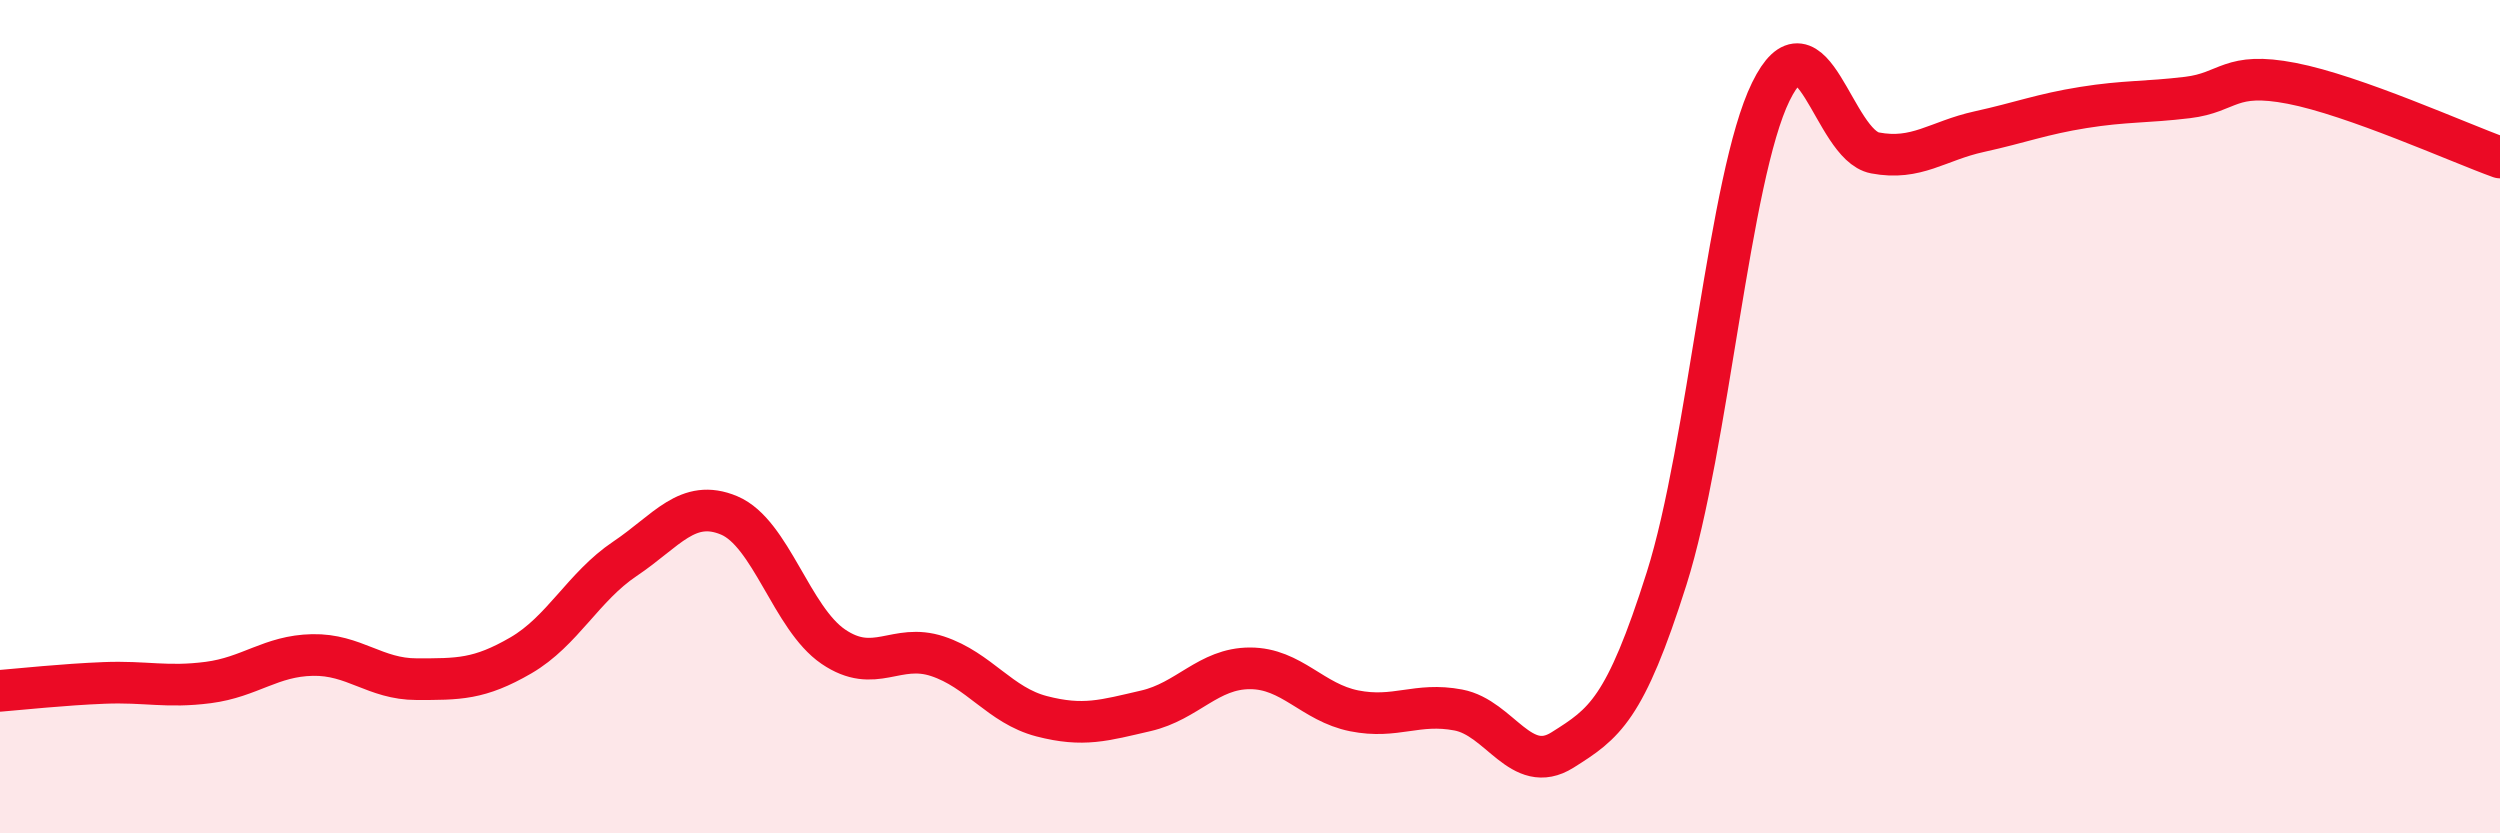
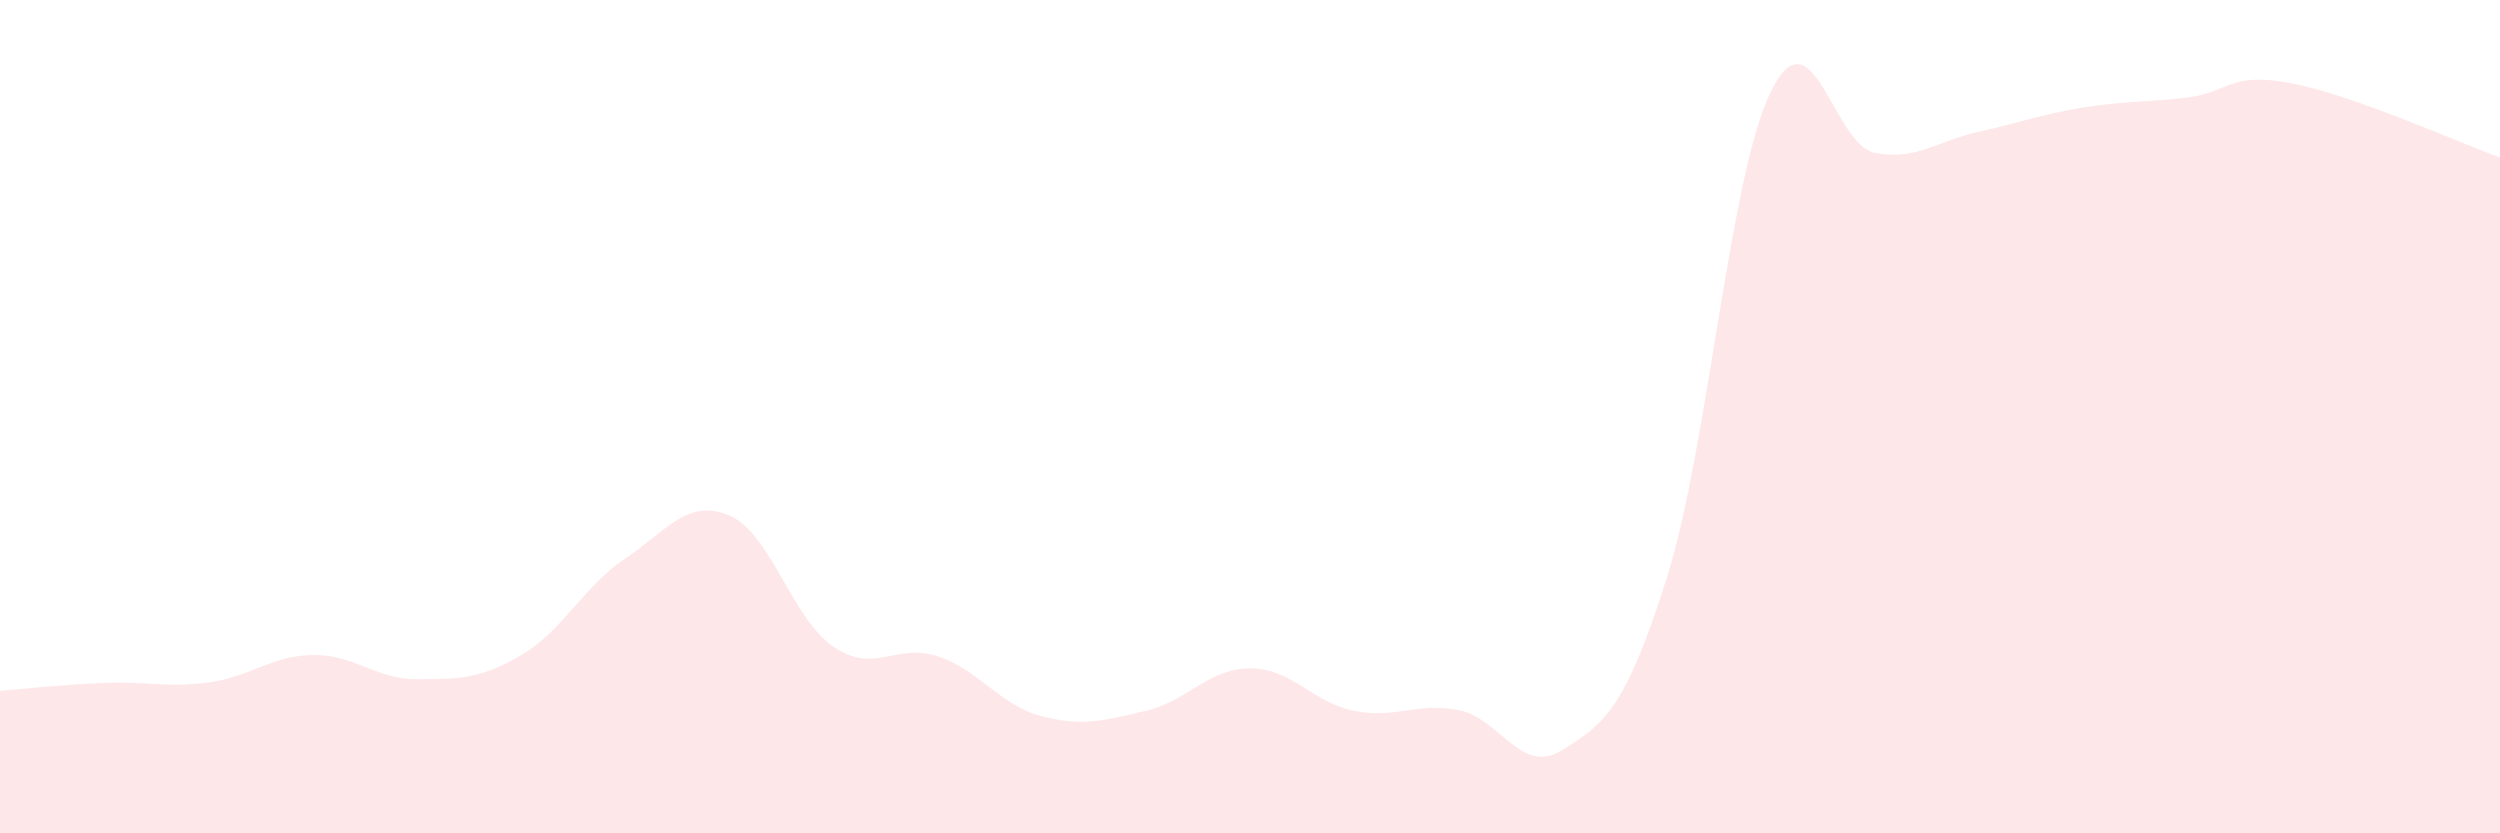
<svg xmlns="http://www.w3.org/2000/svg" width="60" height="20" viewBox="0 0 60 20">
  <path d="M 0,16.58 C 0.5,16.54 1.5,16.43 2.5,16.39 C 3.5,16.35 4,16.51 5,16.38 C 6,16.25 6.5,15.74 7.5,15.72 C 8.5,15.7 9,16.3 10,16.3 C 11,16.3 11.5,16.31 12.5,15.73 C 13.5,15.15 14,14.08 15,13.41 C 16,12.74 16.5,11.95 17.5,12.37 C 18.5,12.79 19,14.84 20,15.52 C 21,16.2 21.5,15.42 22.5,15.75 C 23.5,16.08 24,16.93 25,17.19 C 26,17.45 26.5,17.29 27.5,17.06 C 28.5,16.83 29,16.04 30,16.04 C 31,16.04 31.5,16.86 32.5,17.06 C 33.5,17.26 34,16.85 35,17.04 C 36,17.23 36.5,18.63 37.5,18 C 38.5,17.37 39,17.04 40,13.88 C 41,10.72 41.5,4.24 42.5,2.2 C 43.5,0.16 44,3.48 45,3.67 C 46,3.86 46.5,3.38 47.5,3.16 C 48.5,2.94 49,2.74 50,2.58 C 51,2.42 51.5,2.46 52.5,2.34 C 53.5,2.22 53.5,1.71 55,2 C 56.5,2.29 59,3.42 60,3.78L60 20L0 20Z" fill="#EB0A25" opacity="0.1" stroke-linecap="round" stroke-linejoin="round" />
-   <path d="M 0,16.58 C 0.5,16.54 1.5,16.43 2.5,16.39 C 3.5,16.35 4,16.51 5,16.38 C 6,16.25 6.5,15.74 7.5,15.72 C 8.5,15.7 9,16.3 10,16.3 C 11,16.3 11.5,16.31 12.5,15.73 C 13.5,15.15 14,14.08 15,13.41 C 16,12.74 16.5,11.95 17.5,12.37 C 18.5,12.79 19,14.84 20,15.52 C 21,16.2 21.5,15.42 22.5,15.75 C 23.5,16.08 24,16.93 25,17.19 C 26,17.45 26.5,17.29 27.5,17.06 C 28.5,16.83 29,16.04 30,16.04 C 31,16.04 31.5,16.86 32.5,17.06 C 33.5,17.26 34,16.85 35,17.04 C 36,17.23 36.5,18.63 37.5,18 C 38.5,17.37 39,17.04 40,13.88 C 41,10.72 41.5,4.24 42.5,2.2 C 43.5,0.16 44,3.48 45,3.67 C 46,3.86 46.5,3.38 47.5,3.16 C 48.5,2.94 49,2.74 50,2.58 C 51,2.42 51.5,2.46 52.5,2.34 C 53.5,2.22 53.5,1.71 55,2 C 56.5,2.29 59,3.42 60,3.78" stroke="#EB0A25" stroke-width="1" fill="none" stroke-linecap="round" stroke-linejoin="round" />
</svg>